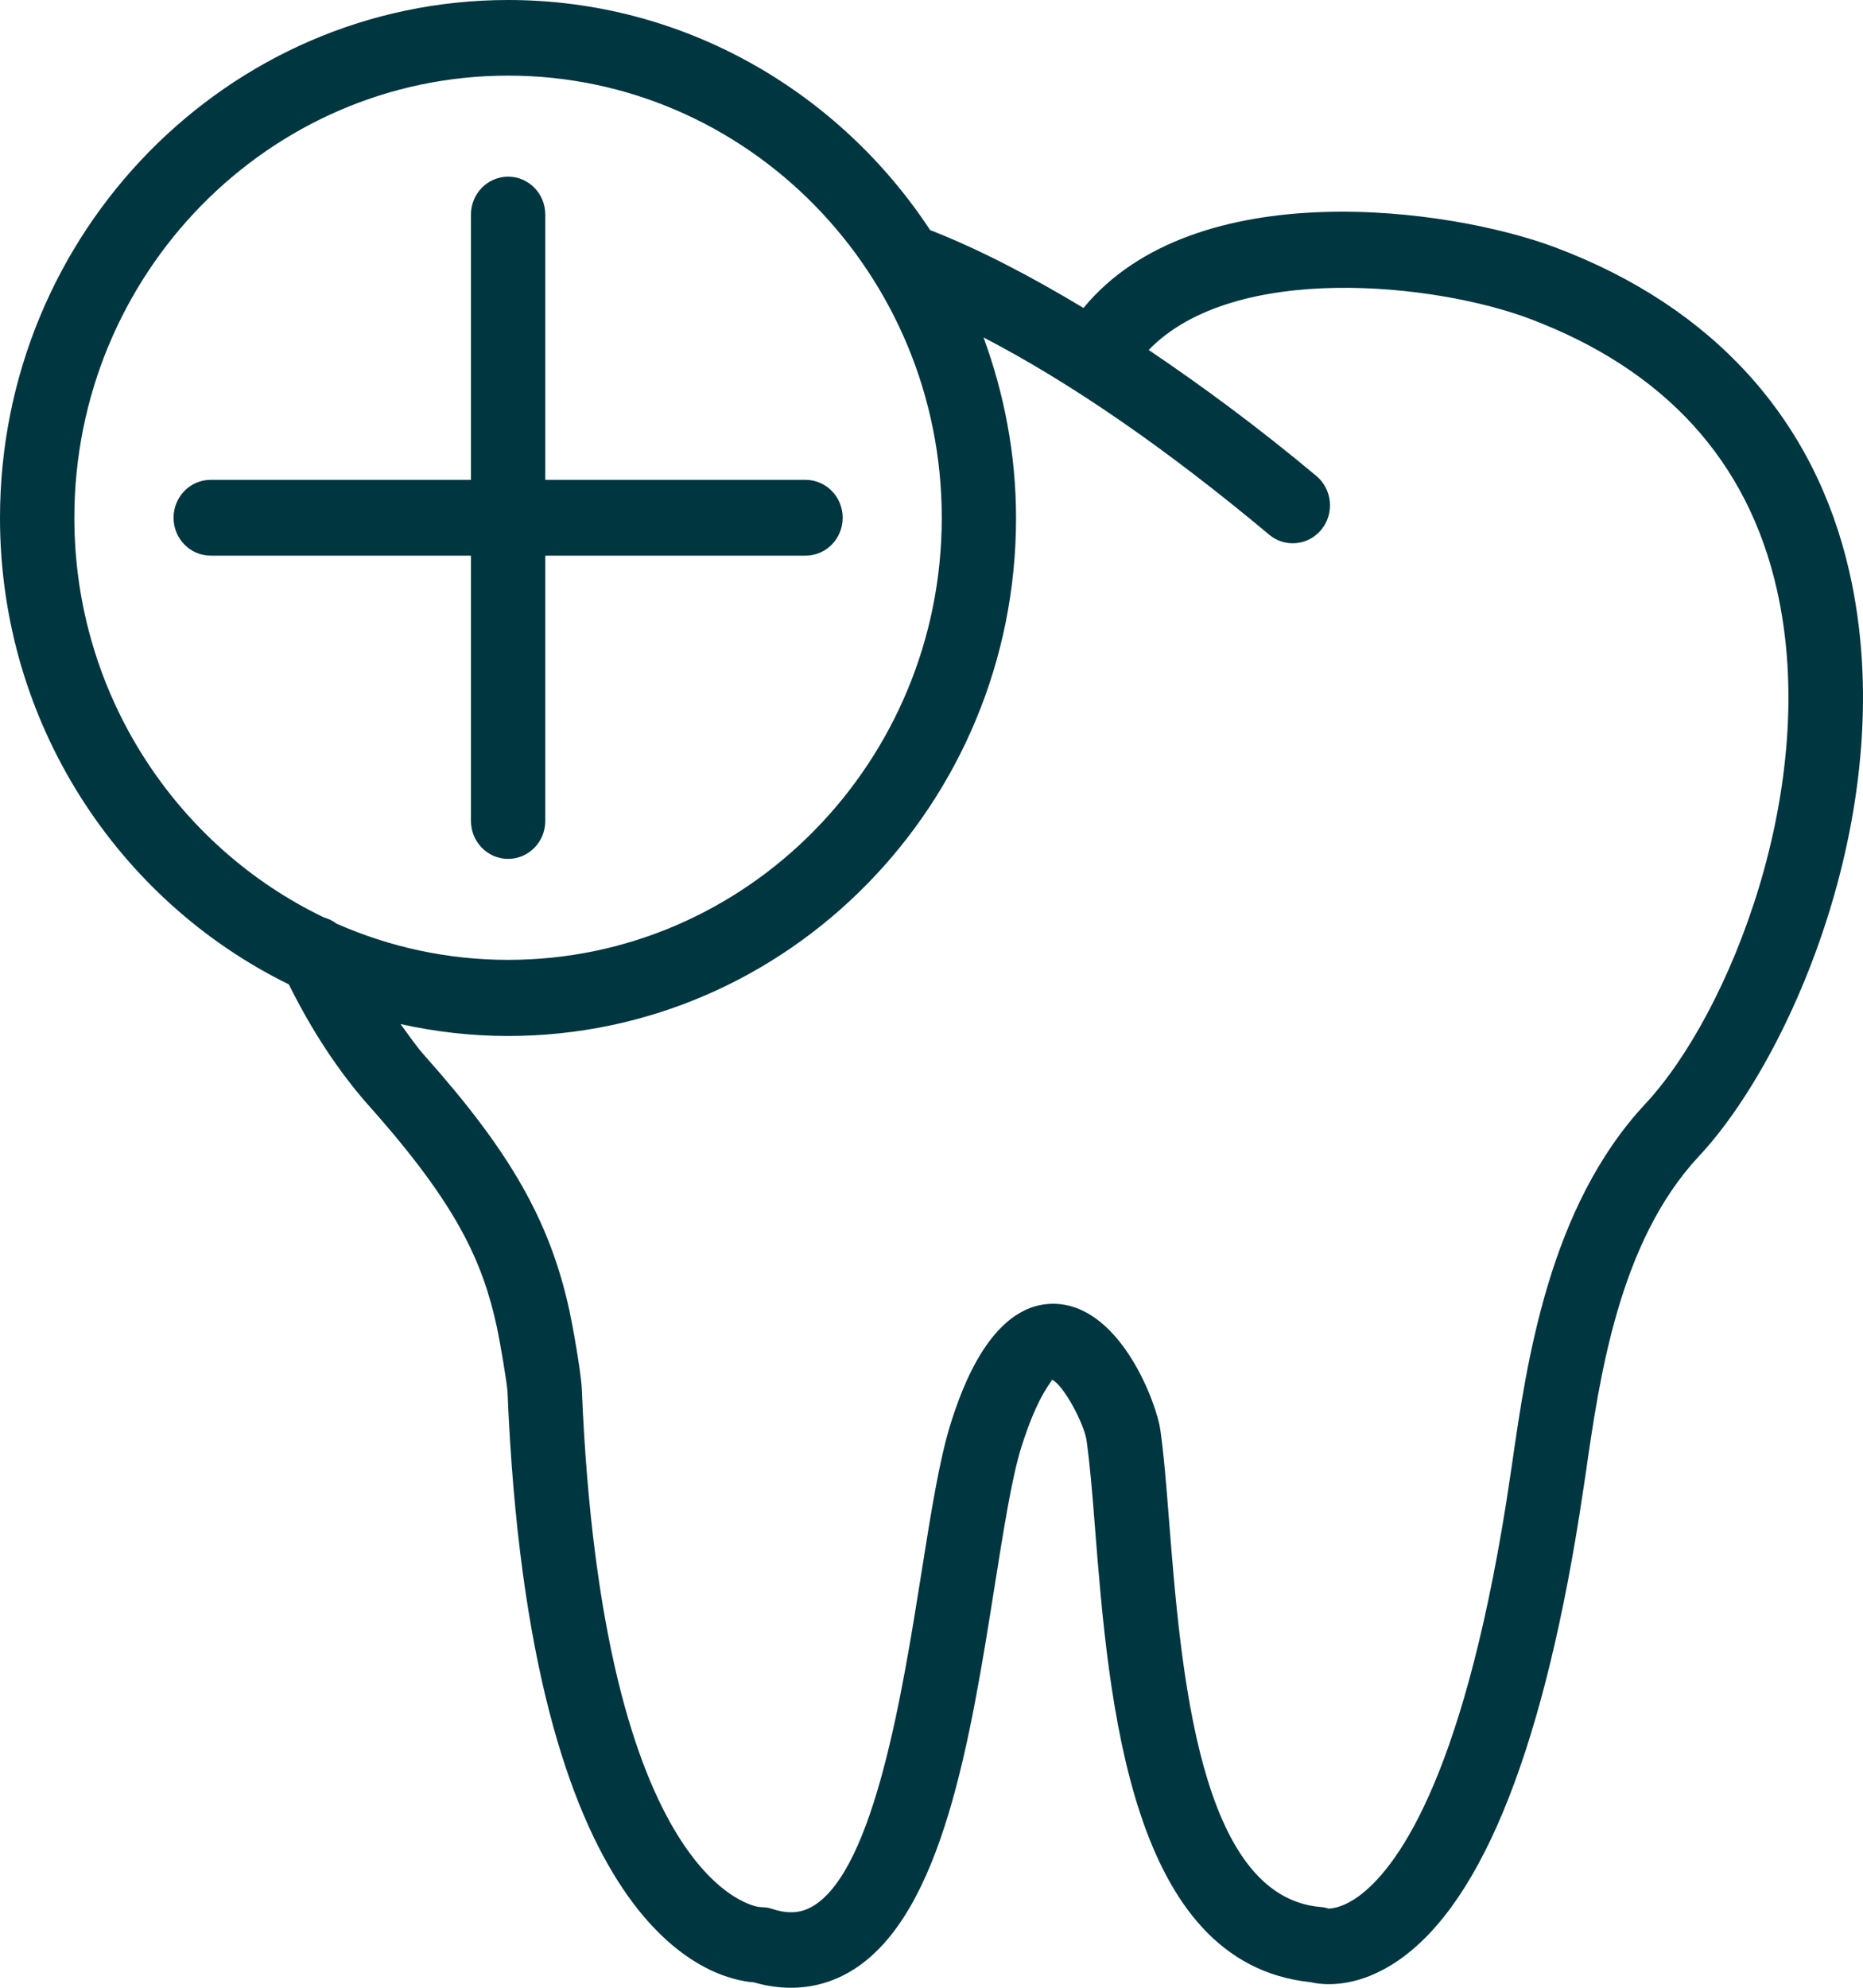
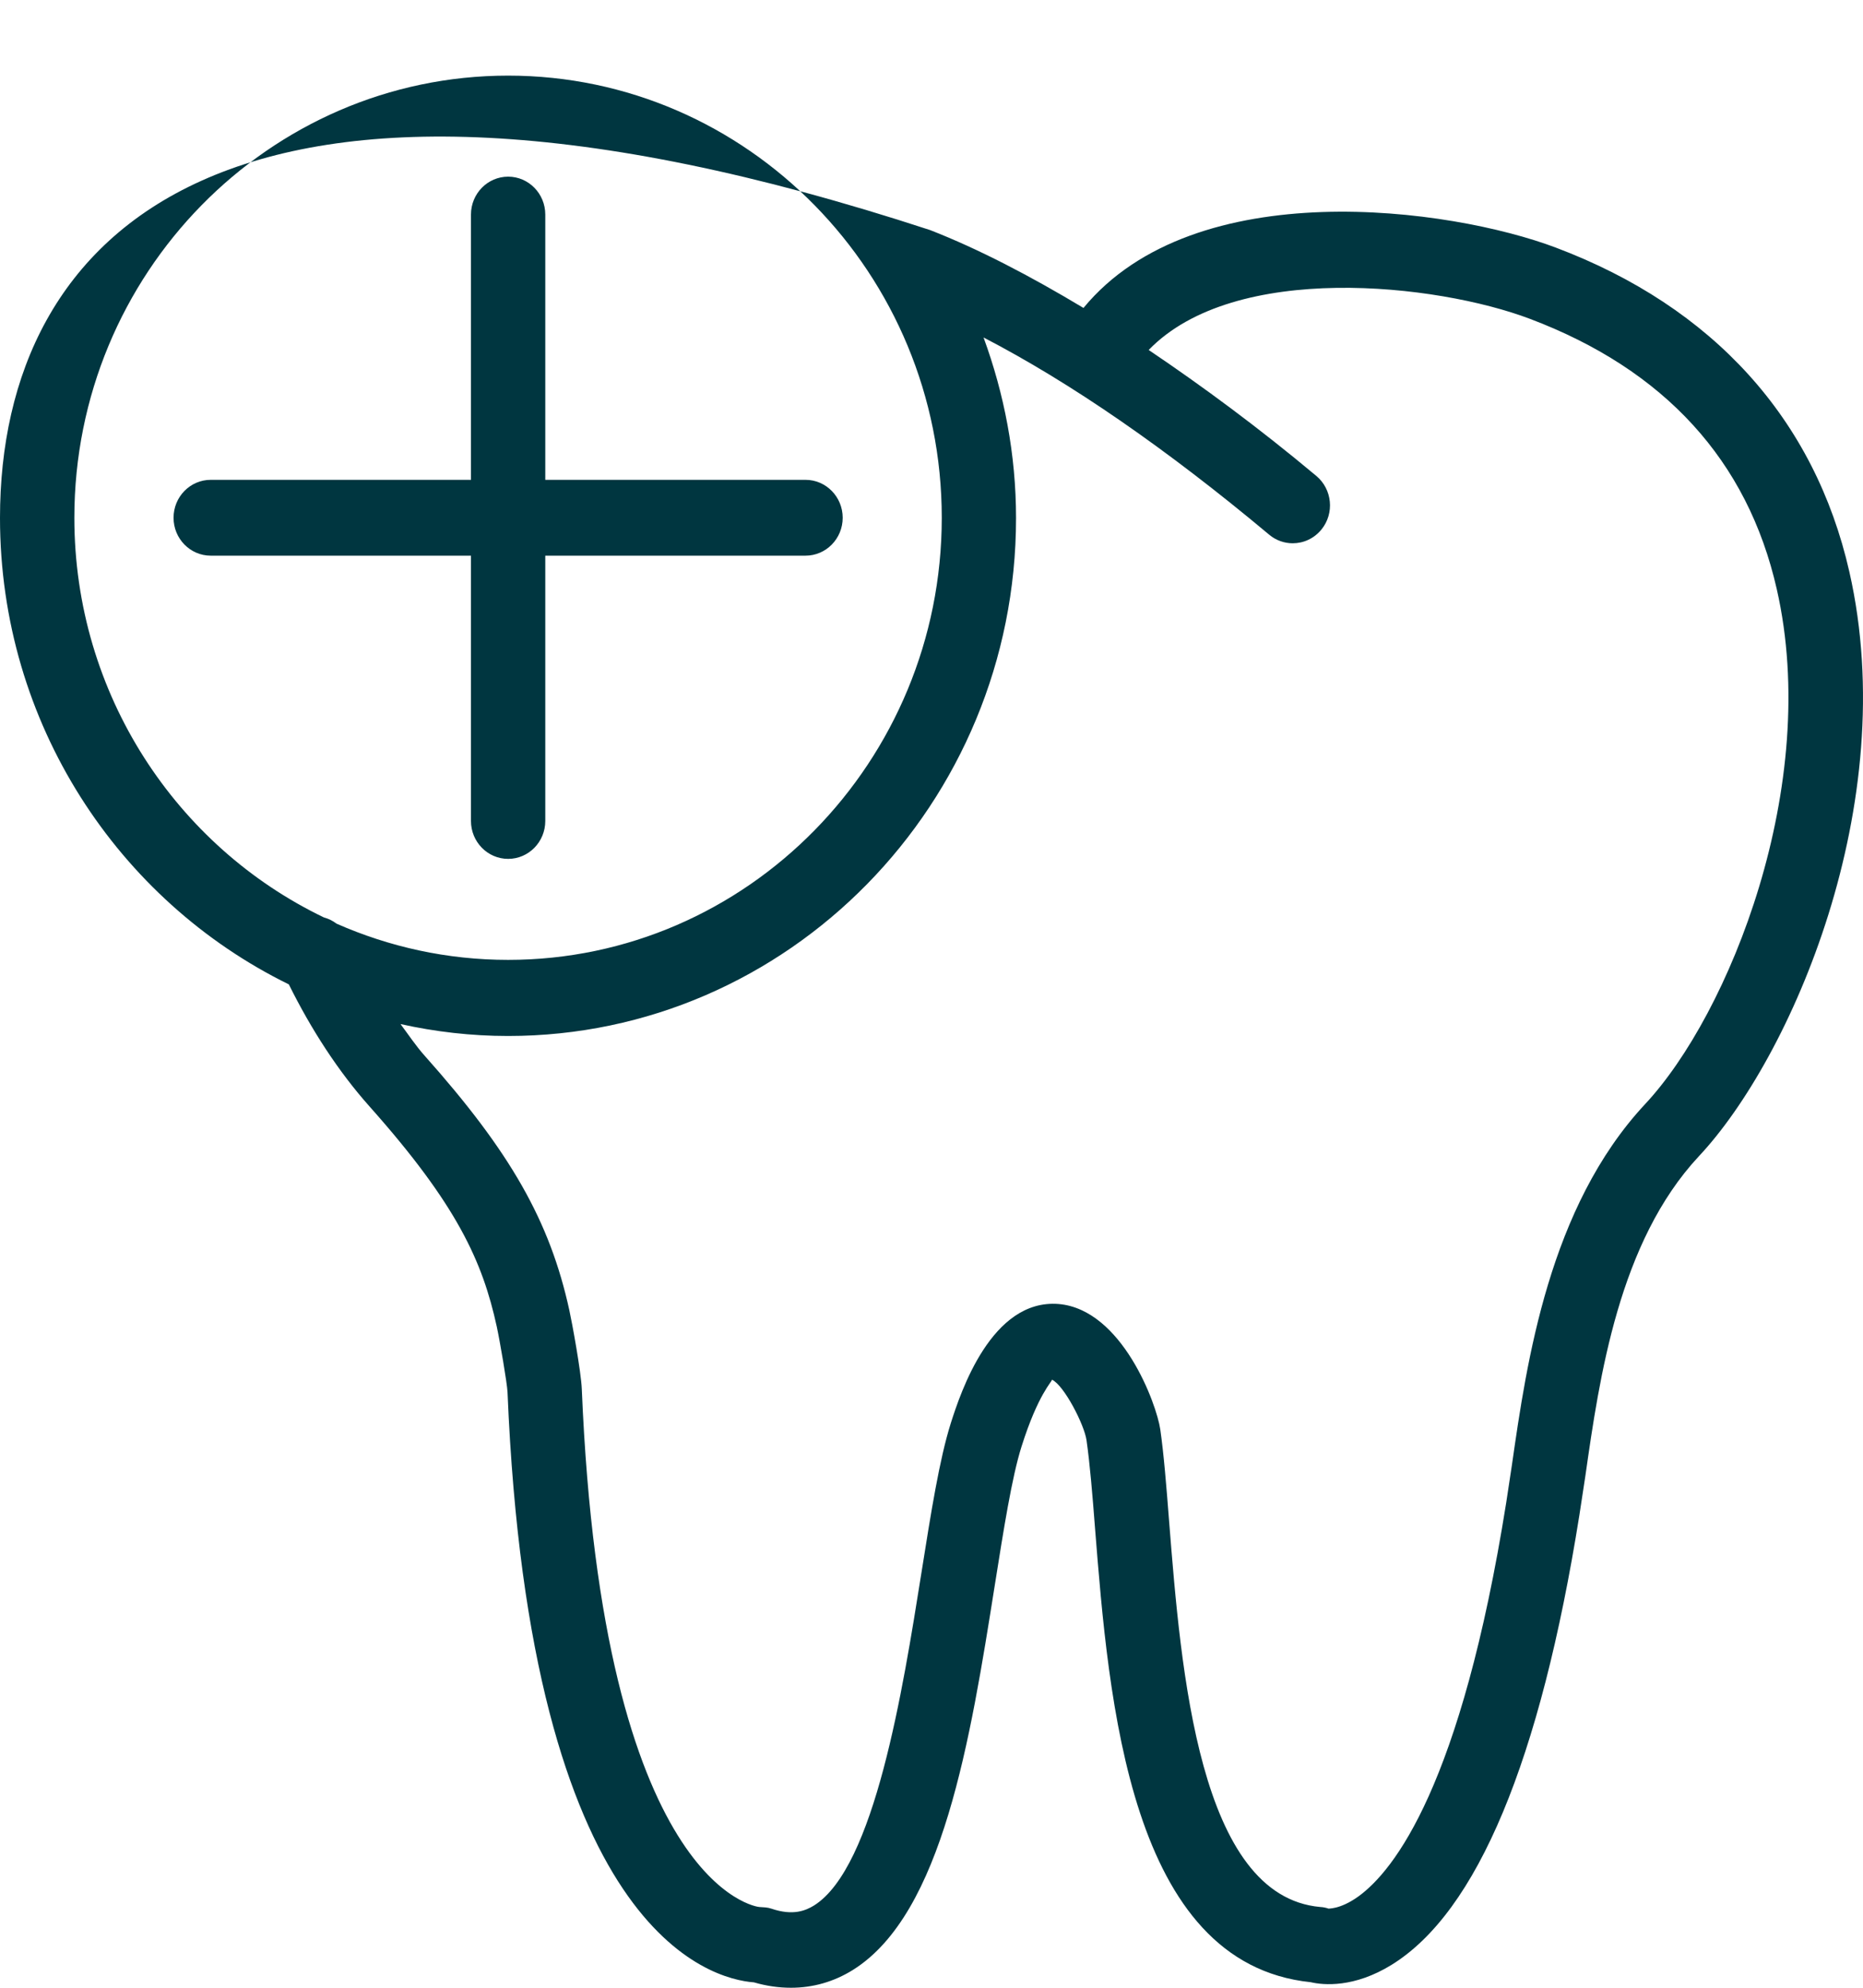
<svg xmlns="http://www.w3.org/2000/svg" width="45" height="48" viewBox="0 0 45 48" fill="none">
-   <path d="M44.671 13.81C43.833 10.12 41.38 7.413 37.582 5.98C35.042 5.02 28.872 4.162 26.171 7.436C24.879 6.66 23.636 6.012 22.467 5.556C20.264 2.209 16.517 0 12.274 0C5.506 0 0 5.61 0 12.507C0 17.469 2.858 21.752 6.977 23.771C7.511 24.85 8.168 25.869 8.928 26.721C11.044 29.097 11.656 30.466 11.999 32.034C12.074 32.379 12.248 33.395 12.259 33.616C12.798 46.669 17.167 47.792 18.212 47.87C18.517 47.959 18.815 48 19.107 48C19.639 48 20.145 47.855 20.603 47.569C22.773 46.212 23.439 41.996 24.029 38.278C24.242 36.939 24.441 35.668 24.675 34.93C25.079 33.652 25.414 33.366 25.41 33.316C25.702 33.452 26.193 34.405 26.245 34.782C26.326 35.35 26.386 36.074 26.449 36.891C26.782 41.084 27.283 47.412 31.659 47.866C31.968 47.938 32.707 48.006 33.614 47.446C35.678 46.171 37.206 42.518 38.15 36.583L38.295 35.633C38.635 33.252 39.105 29.993 41.032 27.925C43.257 25.556 45.946 19.424 44.671 13.81ZM1.796 12.503C1.796 6.615 6.496 1.826 12.274 1.826C18.049 1.826 22.748 6.615 22.748 12.503C22.748 18.39 18.049 23.179 12.274 23.179C10.8 23.179 9.4 22.865 8.128 22.304C8.036 22.234 7.935 22.184 7.825 22.155C4.269 20.447 1.796 16.768 1.796 12.503ZM39.737 26.662C37.415 29.151 36.877 32.89 36.521 35.368L36.382 36.286C35.295 43.113 33.675 45.174 32.806 45.799C32.35 46.125 32.064 46.08 32.096 46.091C32.029 46.068 31.961 46.053 31.892 46.05C28.959 45.792 28.526 40.349 28.24 36.744C28.173 35.879 28.111 35.109 28.026 34.517C27.939 33.913 27.107 31.621 25.571 31.489C23.948 31.36 23.205 33.62 22.966 34.367C22.691 35.241 22.49 36.512 22.255 37.991C21.805 40.818 21.128 45.094 19.662 46.014C19.461 46.136 19.159 46.268 18.635 46.091C18.539 46.057 18.446 46.057 18.34 46.05C18.296 46.05 14.553 45.593 14.053 33.541C14.035 33.121 13.818 31.936 13.752 31.639C13.281 29.487 12.332 27.821 10.257 25.493C10.048 25.26 9.867 24.986 9.674 24.729C10.512 24.915 11.381 25.017 12.272 25.017C19.036 25.017 24.542 19.407 24.542 12.51C24.542 10.975 24.256 9.509 23.757 8.149C25.863 9.242 28.174 10.835 30.657 12.912C30.822 13.051 31.026 13.119 31.224 13.119C31.485 13.119 31.741 13.006 31.921 12.784C32.237 12.394 32.18 11.817 31.798 11.495C30.393 10.32 29.049 9.33 27.746 8.451C29.822 6.306 34.706 6.848 36.954 7.699C40.207 8.928 42.212 11.122 42.917 14.226C43.998 18.966 41.764 24.496 39.737 26.662ZM5.09 13.418C4.594 13.418 4.192 13.008 4.192 12.503C4.192 11.998 4.593 11.587 5.09 11.587H11.376V5.181C11.376 4.676 11.778 4.266 12.274 4.266C12.769 4.266 13.171 4.676 13.171 5.181V11.587H19.457C19.953 11.587 20.355 11.998 20.355 12.503C20.355 13.008 19.953 13.418 19.457 13.418H13.171V19.825C13.171 20.33 12.769 20.74 12.274 20.74C11.778 20.74 11.376 20.33 11.376 19.825V13.418H5.09Z" fill="#003640" />
+   <path d="M44.671 13.81C43.833 10.12 41.38 7.413 37.582 5.98C35.042 5.02 28.872 4.162 26.171 7.436C24.879 6.66 23.636 6.012 22.467 5.556C5.506 0 0 5.61 0 12.507C0 17.469 2.858 21.752 6.977 23.771C7.511 24.85 8.168 25.869 8.928 26.721C11.044 29.097 11.656 30.466 11.999 32.034C12.074 32.379 12.248 33.395 12.259 33.616C12.798 46.669 17.167 47.792 18.212 47.87C18.517 47.959 18.815 48 19.107 48C19.639 48 20.145 47.855 20.603 47.569C22.773 46.212 23.439 41.996 24.029 38.278C24.242 36.939 24.441 35.668 24.675 34.93C25.079 33.652 25.414 33.366 25.41 33.316C25.702 33.452 26.193 34.405 26.245 34.782C26.326 35.35 26.386 36.074 26.449 36.891C26.782 41.084 27.283 47.412 31.659 47.866C31.968 47.938 32.707 48.006 33.614 47.446C35.678 46.171 37.206 42.518 38.15 36.583L38.295 35.633C38.635 33.252 39.105 29.993 41.032 27.925C43.257 25.556 45.946 19.424 44.671 13.81ZM1.796 12.503C1.796 6.615 6.496 1.826 12.274 1.826C18.049 1.826 22.748 6.615 22.748 12.503C22.748 18.39 18.049 23.179 12.274 23.179C10.8 23.179 9.4 22.865 8.128 22.304C8.036 22.234 7.935 22.184 7.825 22.155C4.269 20.447 1.796 16.768 1.796 12.503ZM39.737 26.662C37.415 29.151 36.877 32.89 36.521 35.368L36.382 36.286C35.295 43.113 33.675 45.174 32.806 45.799C32.35 46.125 32.064 46.08 32.096 46.091C32.029 46.068 31.961 46.053 31.892 46.05C28.959 45.792 28.526 40.349 28.24 36.744C28.173 35.879 28.111 35.109 28.026 34.517C27.939 33.913 27.107 31.621 25.571 31.489C23.948 31.36 23.205 33.62 22.966 34.367C22.691 35.241 22.49 36.512 22.255 37.991C21.805 40.818 21.128 45.094 19.662 46.014C19.461 46.136 19.159 46.268 18.635 46.091C18.539 46.057 18.446 46.057 18.34 46.05C18.296 46.05 14.553 45.593 14.053 33.541C14.035 33.121 13.818 31.936 13.752 31.639C13.281 29.487 12.332 27.821 10.257 25.493C10.048 25.26 9.867 24.986 9.674 24.729C10.512 24.915 11.381 25.017 12.272 25.017C19.036 25.017 24.542 19.407 24.542 12.51C24.542 10.975 24.256 9.509 23.757 8.149C25.863 9.242 28.174 10.835 30.657 12.912C30.822 13.051 31.026 13.119 31.224 13.119C31.485 13.119 31.741 13.006 31.921 12.784C32.237 12.394 32.18 11.817 31.798 11.495C30.393 10.32 29.049 9.33 27.746 8.451C29.822 6.306 34.706 6.848 36.954 7.699C40.207 8.928 42.212 11.122 42.917 14.226C43.998 18.966 41.764 24.496 39.737 26.662ZM5.09 13.418C4.594 13.418 4.192 13.008 4.192 12.503C4.192 11.998 4.593 11.587 5.09 11.587H11.376V5.181C11.376 4.676 11.778 4.266 12.274 4.266C12.769 4.266 13.171 4.676 13.171 5.181V11.587H19.457C19.953 11.587 20.355 11.998 20.355 12.503C20.355 13.008 19.953 13.418 19.457 13.418H13.171V19.825C13.171 20.33 12.769 20.74 12.274 20.74C11.778 20.74 11.376 20.33 11.376 19.825V13.418H5.09Z" fill="#003640" />
</svg>